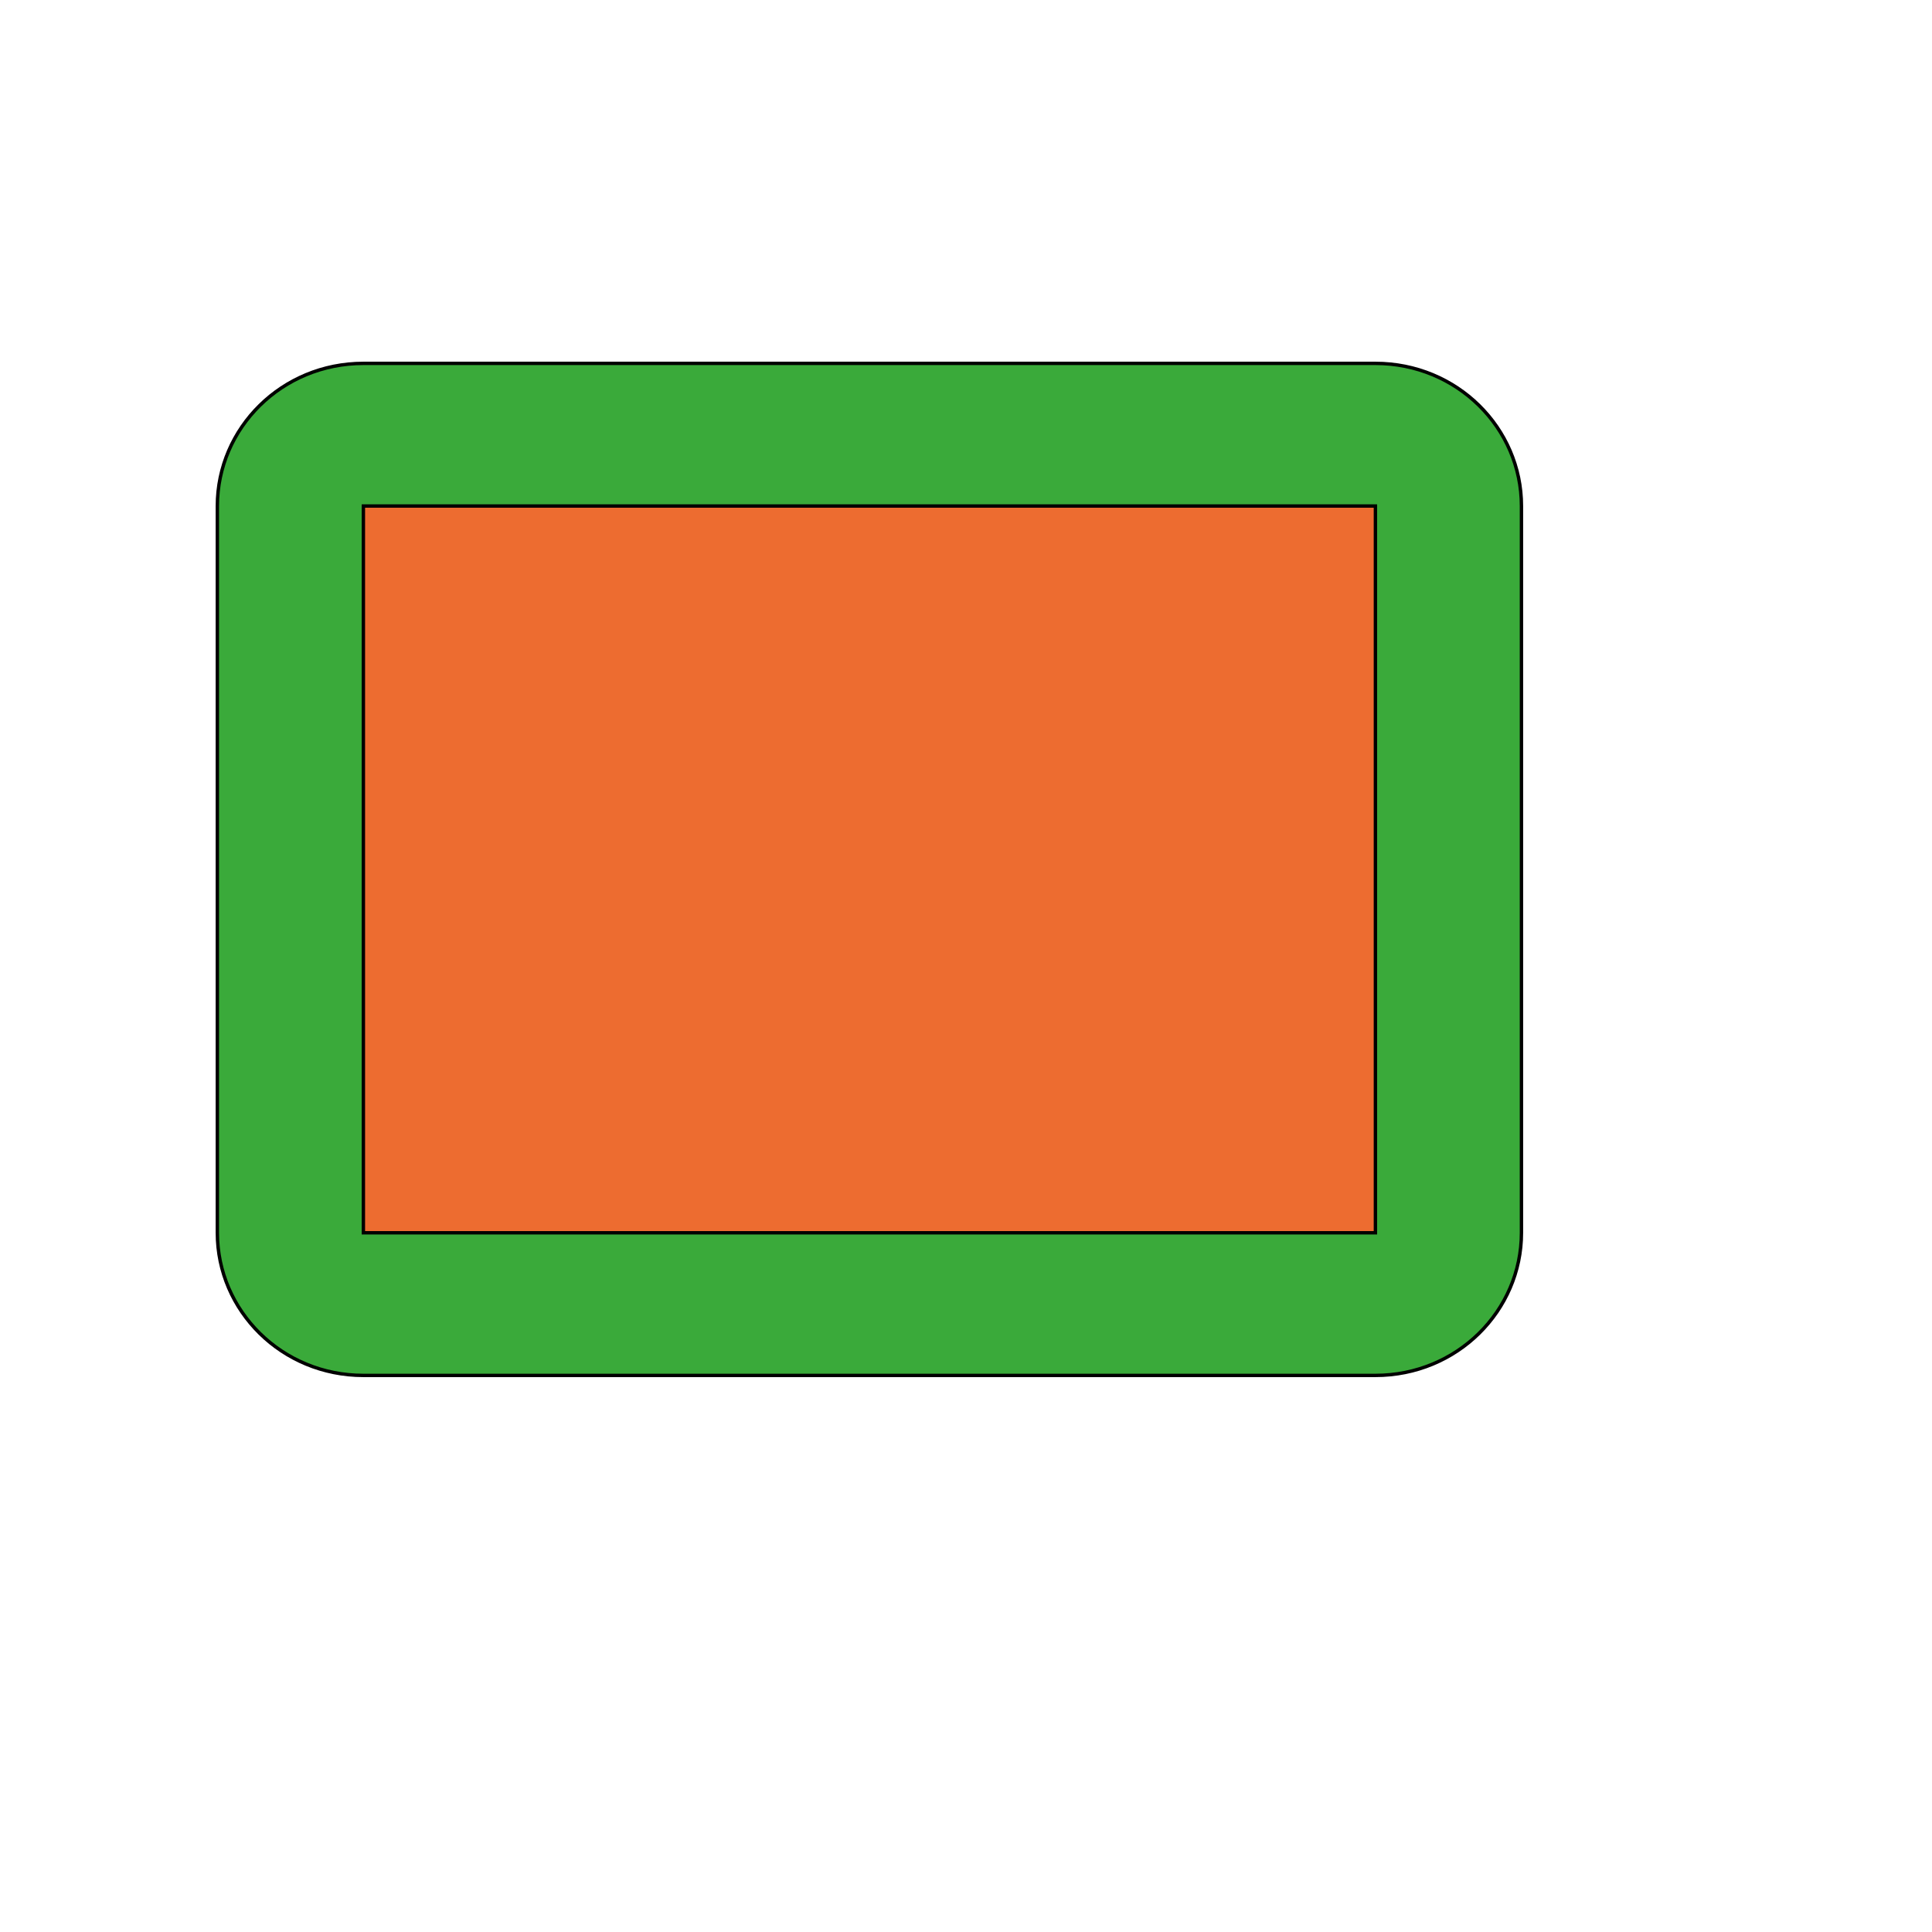
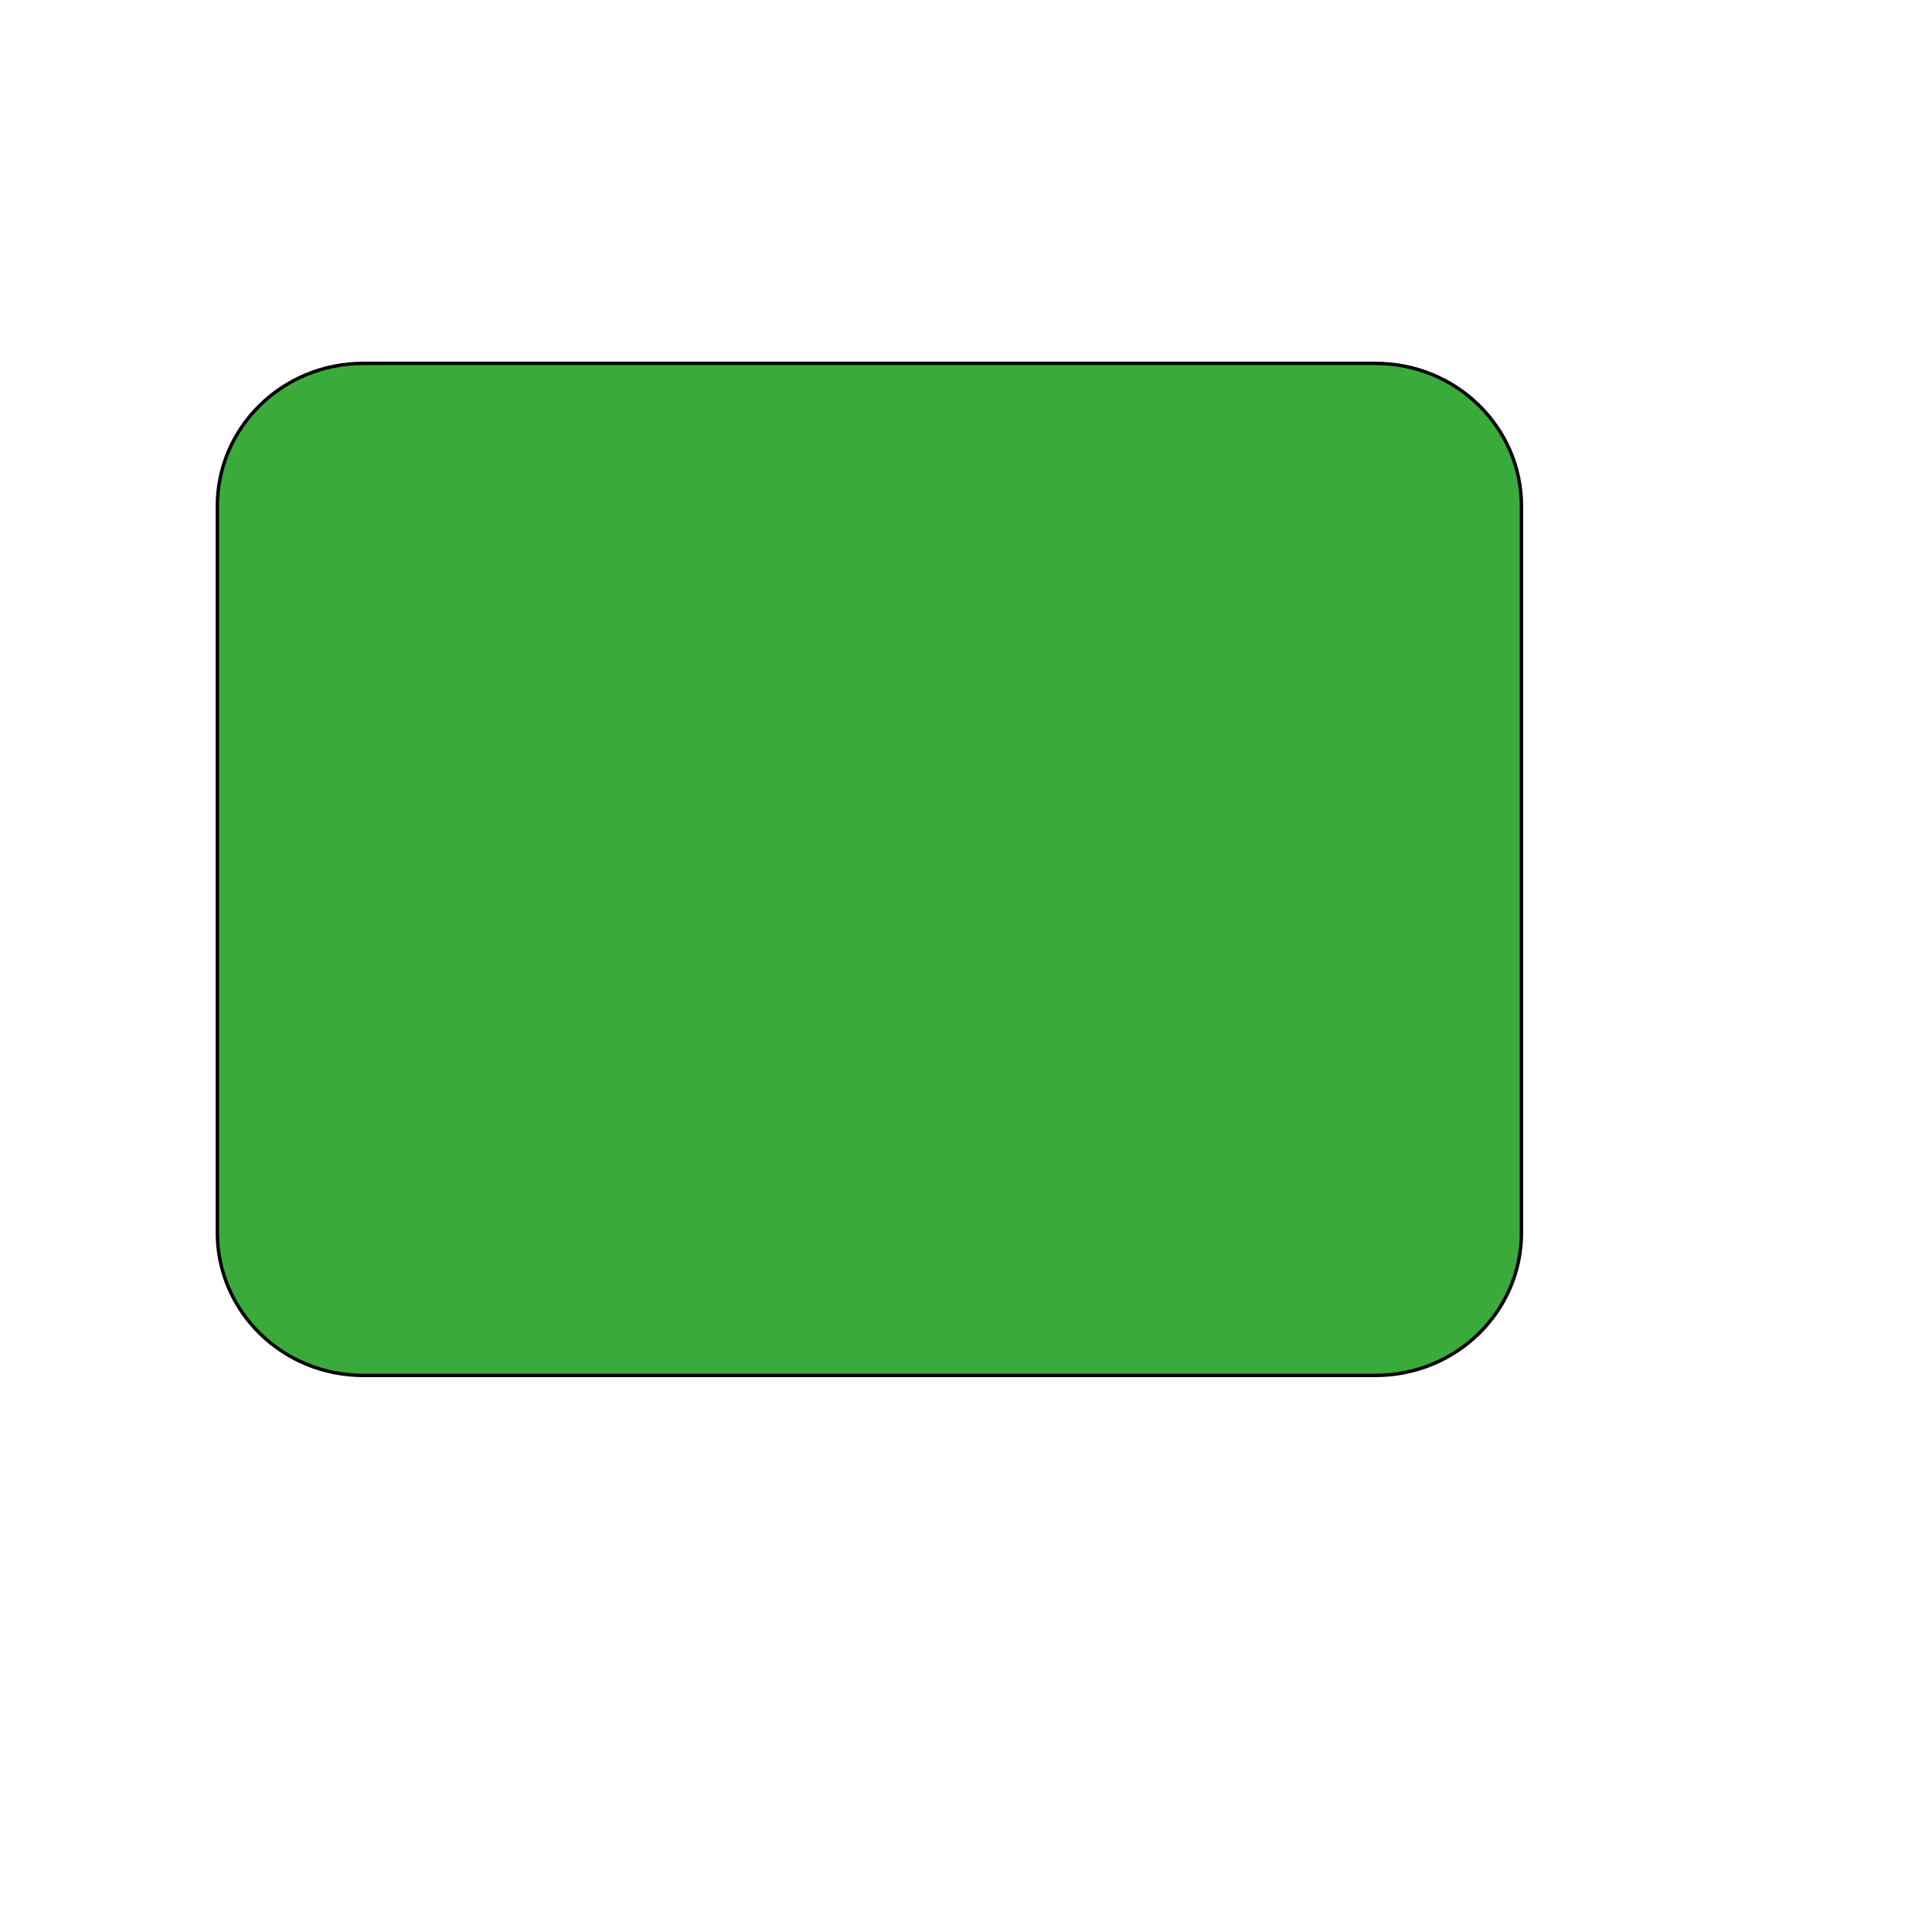
<svg xmlns="http://www.w3.org/2000/svg" id="th_wav_crop-landscape" width="100%" height="100%" version="1.1" preserveAspectRatio="xMidYMin slice" data-uid="wav_crop-landscape" data-keyword="wav_crop-landscape" viewBox="0 0 512 512" transform="matrix(0.9,0,0,0.9,0,0)" data-colors="[&quot;#ffdf99&quot;,&quot;#3aaa3a&quot;,&quot;#ed6c30&quot;]">
  <defs id="SvgjsDefs15434" fill="#ffdf99" />
  <path id="th_wav_crop-landscape_0" d="M405 107L107 107C83 107 64 126 64 149L64 363C64 386 83 405 107 405L405 405C429 405 448 386 448 363L448 149C448 126 429 107 405 107Z " fill-rule="evenodd" fill="#3aaa3a" stroke-width="1" stroke="#000000" />
-   <path id="th_wav_crop-landscape_1" d="M405 363L107 363L107 149L405 149Z " fill-rule="evenodd" fill="#ed6c30" stroke-width="1" stroke="#000000" />
</svg>